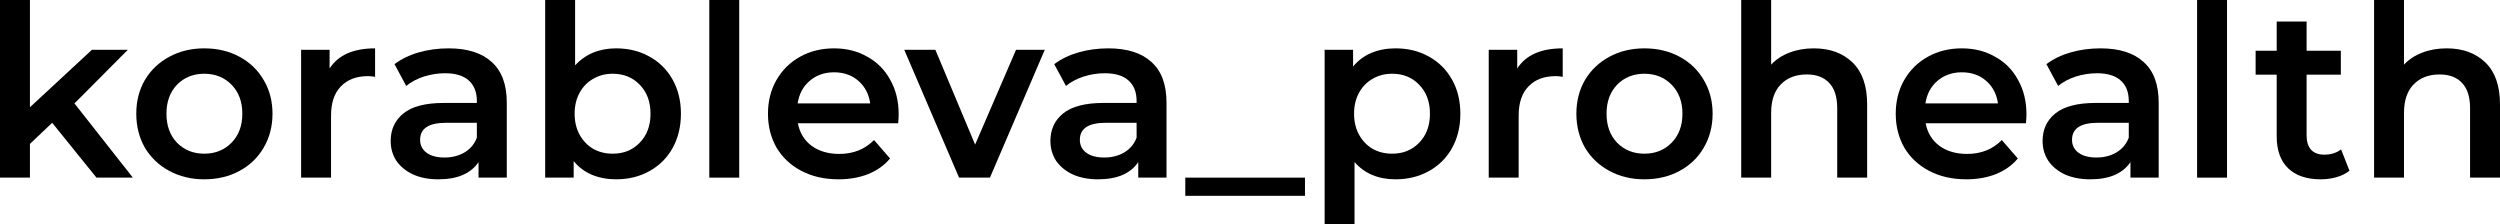
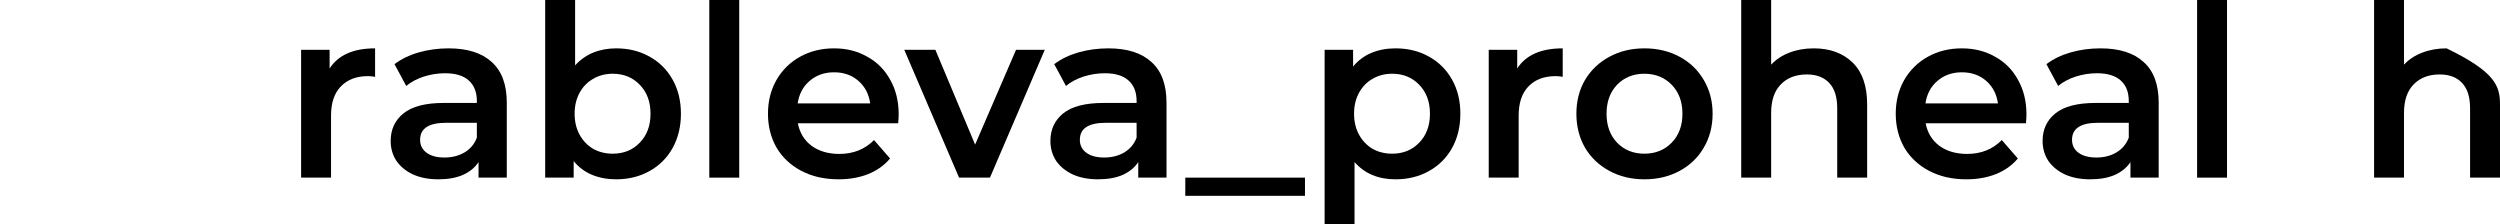
<svg xmlns="http://www.w3.org/2000/svg" viewBox="0 0 168.395 15.093" fill="none">
-   <path d="M3.515 8.272L2.016 9.691V11.965H0V0H2.016V7.224L6.192 3.354H8.611L5.015 6.966L8.949 11.965H6.498L3.515 8.272Z" fill="black" />
-   <path d="M13.759 12.078C12.889 12.078 12.104 11.89 11.405 11.513C10.706 11.137 10.158 10.616 9.76 9.949C9.373 9.272 9.18 8.509 9.18 7.659C9.18 6.81 9.373 6.052 9.76 5.386C10.158 4.719 10.706 4.198 11.405 3.822C12.104 3.445 12.889 3.257 13.759 3.257C14.641 3.257 15.431 3.445 16.13 3.822C16.828 4.198 17.371 4.719 17.758 5.386C18.156 6.052 18.355 6.81 18.355 7.659C18.355 8.509 18.156 9.272 17.758 9.949C17.371 10.616 16.828 11.137 16.13 11.513C15.431 11.89 14.641 12.078 13.759 12.078ZM13.759 10.352C14.501 10.352 15.114 10.105 15.598 9.611C16.081 9.116 16.323 8.466 16.323 7.659C16.323 6.853 16.081 6.203 15.598 5.708C15.114 5.214 14.501 4.967 13.759 4.967C13.018 4.967 12.405 5.214 11.921 5.708C11.448 6.203 11.212 6.853 11.212 7.659C11.212 8.466 11.448 9.116 11.921 9.611C12.405 10.105 13.018 10.352 13.759 10.352Z" fill="black" />
  <path d="M22.201 4.612C22.782 3.709 23.803 3.257 25.265 3.257V5.176C25.093 5.144 24.937 5.128 24.797 5.128C24.013 5.128 23.4 5.359 22.959 5.821C22.518 6.273 22.298 6.928 22.298 7.788V11.965H20.282V3.354H22.201V4.612Z" fill="black" />
  <path d="M30.217 3.257C31.486 3.257 32.453 3.564 33.12 4.176C33.797 4.778 34.136 5.692 34.136 6.918V11.965H32.233V10.917C31.986 11.293 31.631 11.583 31.169 11.787C30.717 11.981 30.169 12.078 29.524 12.078C28.879 12.078 28.315 11.97 27.831 11.755C27.347 11.529 26.971 11.223 26.702 10.836C26.444 10.438 26.315 9.992 26.315 9.498C26.315 8.724 26.6 8.106 27.169 7.643C27.75 7.17 28.659 6.934 29.895 6.934H32.12V6.805C32.12 6.203 31.937 5.741 31.572 5.418C31.217 5.096 30.685 4.934 29.975 4.934C29.492 4.934 29.013 5.01 28.54 5.16C28.078 5.311 27.686 5.52 27.363 5.789L26.573 4.322C27.025 3.978 27.567 3.714 28.202 3.531C28.836 3.349 29.508 3.257 30.217 3.257ZM29.943 10.61C30.448 10.61 30.894 10.497 31.281 10.272C31.679 10.035 31.959 9.702 32.12 9.272V8.272H30.04C28.879 8.272 28.298 8.654 28.298 9.417C28.298 9.783 28.443 10.073 28.734 10.288C29.024 10.503 29.427 10.61 29.943 10.61Z" fill="black" />
  <path d="M41.496 3.257C42.334 3.257 43.081 3.44 43.737 3.806C44.403 4.171 44.925 4.687 45.301 5.354C45.677 6.02 45.866 6.789 45.866 7.659C45.866 8.53 45.677 9.304 45.301 9.981C44.925 10.648 44.403 11.164 43.737 11.529C43.081 11.895 42.334 12.078 41.496 12.078C40.904 12.078 40.361 11.976 39.867 11.771C39.383 11.567 38.975 11.261 38.641 10.852V11.965H36.722V0H38.738V4.402C39.082 4.026 39.485 3.741 39.947 3.548C40.42 3.354 40.936 3.257 41.496 3.257ZM41.27 10.352C42.011 10.352 42.619 10.105 43.092 9.611C43.576 9.116 43.818 8.466 43.818 7.659C43.818 6.853 43.576 6.203 43.092 5.708C42.619 5.214 42.011 4.967 41.27 4.967C40.786 4.967 40.351 5.079 39.964 5.305C39.577 5.52 39.27 5.832 39.045 6.24C38.819 6.649 38.706 7.122 38.706 7.659C38.706 8.197 38.819 8.67 39.045 9.078C39.27 9.487 39.577 9.804 39.964 10.03C40.351 10.245 40.786 10.352 41.27 10.352Z" fill="black" />
  <path d="M47.777 0H49.793V11.965H47.777V0Z" fill="black" />
  <path d="M60.533 7.708C60.533 7.848 60.522 8.046 60.501 8.304H53.744C53.863 8.939 54.169 9.444 54.664 9.82C55.169 10.186 55.792 10.368 56.534 10.368C57.48 10.368 58.259 10.057 58.872 9.433L59.952 10.675C59.565 11.137 59.076 11.486 58.485 11.723C57.894 11.959 57.227 12.078 56.486 12.078C55.539 12.078 54.706 11.89 53.986 11.513C53.266 11.137 52.707 10.616 52.309 9.949C51.922 9.272 51.729 8.509 51.729 7.659C51.729 6.821 51.917 6.068 52.293 5.402C52.68 4.725 53.212 4.198 53.889 3.822C54.567 3.445 55.33 3.257 56.179 3.257C57.018 3.257 57.765 3.445 58.421 3.822C59.087 4.187 59.603 4.709 59.969 5.386C60.345 6.052 60.533 6.826 60.533 7.708ZM56.179 4.87C55.534 4.87 54.986 5.063 54.534 5.45C54.094 5.827 53.825 6.332 53.728 6.966H58.614C58.528 6.343 58.265 5.837 57.824 5.45C57.383 5.063 56.835 4.87 56.179 4.87Z" fill="black" />
  <path d="M70.374 3.354L66.681 11.965H64.601L60.909 3.354H63.005L65.682 9.74L68.439 3.354H70.374Z" fill="black" />
  <path d="M74.656 3.257C75.924 3.257 76.892 3.564 77.558 4.176C78.235 4.778 78.574 5.692 78.574 6.918V11.965H76.671V10.917C76.424 11.293 76.069 11.583 75.607 11.787C75.156 11.981 74.608 12.078 73.962 12.078C73.317 12.078 72.753 11.97 72.269 11.755C71.786 11.529 71.409 11.223 71.14 10.836C70.883 10.438 70.753 9.992 70.753 9.498C70.753 8.724 71.039 8.106 71.608 7.643C72.189 7.17 73.097 6.934 74.333 6.934H76.559V6.805C76.559 6.203 76.376 5.741 76.01 5.418C75.656 5.096 75.123 4.934 74.414 4.934C73.93 4.934 73.452 5.01 72.979 5.16C72.517 5.311 72.124 5.52 71.802 5.789L71.012 4.322C71.463 3.978 72.006 3.714 72.64 3.531C73.274 3.349 73.946 3.257 74.656 3.257ZM74.382 10.61C74.887 10.61 75.333 10.497 75.72 10.272C76.118 10.035 76.397 9.702 76.559 9.272V8.272H74.478C73.317 8.272 72.737 8.654 72.737 9.417C72.737 9.783 72.882 10.073 73.172 10.288C73.462 10.503 73.866 10.61 74.382 10.61Z" fill="black" />
  <path d="M79.839 11.965H87.901V13.19H79.839V11.965Z" fill="black" />
  <path d="M93.997 3.257C94.835 3.257 95.582 3.44 96.238 3.806C96.905 4.171 97.426 4.687 97.802 5.354C98.179 6.02 98.367 6.789 98.367 7.659C98.367 8.53 98.179 9.304 97.802 9.981C97.426 10.648 96.905 11.164 96.238 11.529C95.582 11.895 94.835 12.078 93.997 12.078C92.836 12.078 91.916 11.691 91.239 10.917V15.093H89.224V3.354H91.142V4.483C91.476 4.074 91.884 3.768 92.368 3.564C92.863 3.359 93.405 3.257 93.997 3.257ZM93.771 10.352C94.513 10.352 95.12 10.105 95.593 9.611C96.077 9.116 96.319 8.466 96.319 7.659C96.319 6.853 96.077 6.203 95.593 5.708C95.12 5.214 94.513 4.967 93.771 4.967C93.287 4.967 92.852 5.079 92.465 5.305C92.078 5.52 91.771 5.832 91.546 6.24C91.32 6.649 91.207 7.122 91.207 7.659C91.207 8.197 91.32 8.67 91.546 9.078C91.771 9.487 92.078 9.804 92.465 10.03C92.852 10.245 93.287 10.352 93.771 10.352Z" fill="black" />
  <path d="M102.197 4.612C102.778 3.709 103.799 3.257 105.261 3.257V5.176C105.089 5.144 104.933 5.128 104.793 5.128C104.008 5.128 103.396 5.359 102.955 5.821C102.514 6.273 102.294 6.928 102.294 7.788V11.965H100.278V3.354H102.197V4.612Z" fill="black" />
  <path d="M110.762 12.078C109.891 12.078 109.106 11.89 108.408 11.513C107.709 11.137 107.161 10.616 106.763 9.949C106.376 9.272 106.182 8.509 106.182 7.659C106.182 6.81 106.376 6.052 106.763 5.386C107.161 4.719 107.709 4.198 108.408 3.822C109.106 3.445 109.891 3.257 110.762 3.257C111.644 3.257 112.434 3.445 113.132 3.822C113.831 4.198 114.374 4.719 114.761 5.386C115.159 6.052 115.358 6.81 115.358 7.659C115.358 8.509 115.159 9.272 114.761 9.949C114.374 10.616 113.831 11.137 113.132 11.513C112.434 11.89 111.644 12.078 110.762 12.078ZM110.762 10.352C111.504 10.352 112.117 10.105 112.6 9.611C113.084 9.116 113.326 8.466 113.326 7.659C113.326 6.853 113.084 6.203 112.6 5.708C112.117 5.214 111.504 4.967 110.762 4.967C110.02 4.967 109.407 5.214 108.924 5.708C108.451 6.203 108.214 6.853 108.214 7.659C108.214 8.466 108.451 9.116 108.924 9.611C109.407 10.105 110.02 10.352 110.762 10.352Z" fill="black" />
  <path d="M122.171 3.257C123.257 3.257 124.128 3.574 124.783 4.209C125.439 4.843 125.767 5.784 125.767 7.031V11.965H123.751V7.289C123.751 6.536 123.574 5.972 123.219 5.595C122.864 5.208 122.359 5.015 121.703 5.015C120.962 5.015 120.376 5.241 119.946 5.692C119.516 6.133 119.301 6.773 119.301 7.611V11.965H117.285V0H119.301V4.354C119.634 3.999 120.043 3.73 120.526 3.548C121.021 3.354 121.569 3.257 122.171 3.257Z" fill="black" />
  <path d="M136.498 7.708C136.498 7.848 136.487 8.046 136.465 8.304H129.709C129.827 8.939 130.133 9.444 130.628 9.82C131.133 10.186 131.757 10.368 132.499 10.368C133.444 10.368 134.224 10.057 134.837 9.433L135.917 10.675C135.53 11.137 135.041 11.486 134.45 11.723C133.858 11.959 133.192 12.078 132.45 12.078C131.504 12.078 130.671 11.89 129.951 11.513C129.23 11.137 128.671 10.616 128.274 9.949C127.887 9.272 127.693 8.509 127.693 7.659C127.693 6.821 127.881 6.068 128.257 5.402C128.644 4.725 129.177 4.198 129.854 3.822C130.531 3.445 131.294 3.257 132.144 3.257C132.982 3.257 133.729 3.445 134.385 3.822C135.052 4.187 135.568 4.709 135.933 5.386C136.309 6.052 136.498 6.826 136.498 7.708ZM132.144 4.87C131.499 4.87 130.95 5.063 130.499 5.45C130.058 5.827 129.789 6.332 129.693 6.966H134.578C134.493 6.343 134.229 5.837 133.788 5.45C133.348 5.063 132.799 4.87 132.144 4.87Z" fill="black" />
  <path d="M141.487 3.257C142.755 3.257 143.723 3.564 144.389 4.176C145.067 4.778 145.405 5.692 145.405 6.918V11.965H143.503V10.917C143.255 11.293 142.9 11.583 142.438 11.787C141.987 11.981 141.438 12.078 140.794 12.078C140.148 12.078 139.584 11.97 139.1 11.755C138.617 11.529 138.24 11.223 137.972 10.836C137.714 10.438 137.585 9.992 137.585 9.498C137.585 8.724 137.869 8.106 138.439 7.643C139.02 7.17 139.928 6.934 141.164 6.934H143.39V6.805C143.39 6.203 143.207 5.741 142.842 5.418C142.487 5.096 141.955 4.934 141.245 4.934C140.761 4.934 140.283 5.01 139.81 5.16C139.348 5.311 138.955 5.52 138.633 5.789L137.843 4.322C138.294 3.978 138.837 3.714 139.471 3.531C140.105 3.349 140.777 3.257 141.487 3.257ZM141.213 10.61C141.718 10.61 142.164 10.497 142.551 10.272C142.949 10.035 143.228 9.702 143.39 9.272V8.272H141.309C140.148 8.272 139.568 8.654 139.568 9.417C139.568 9.783 139.713 10.073 140.003 10.288C140.294 10.503 140.697 10.61 141.213 10.61Z" fill="black" />
  <path d="M147.992 0H150.008V11.965H147.992V0Z" fill="black" />
-   <path d="M158.255 11.497C158.018 11.691 157.728 11.836 157.384 11.933C157.051 12.029 156.696 12.078 156.32 12.078C155.374 12.078 154.643 11.83 154.126 11.336C153.611 10.841 153.353 10.121 153.353 9.175V5.031H151.934V3.419H153.353V1.451H155.368V3.419H157.674V5.031H155.368V9.127C155.368 9.546 155.47 9.869 155.674 10.094C155.879 10.309 156.174 10.417 156.561 10.417C157.013 10.417 157.389 10.299 157.69 10.062L158.255 11.497Z" fill="black" />
-   <path d="M164.799 3.257C165.884 3.257 166.755 3.574 167.411 4.209C168.067 4.843 168.395 5.784 168.395 7.031V11.965H166.379V7.289C166.379 6.536 166.202 5.972 165.847 5.595C165.492 5.208 164.987 5.015 164.331 5.015C163.589 5.015 163.003 5.241 162.573 5.692C162.143 6.133 161.928 6.773 161.928 7.611V11.965H159.913V0H161.928V4.354C162.262 3.999 162.67 3.73 163.154 3.548C163.649 3.354 164.197 3.257 164.799 3.257Z" fill="black" />
+   <path d="M164.799 3.257C168.067 4.843 168.395 5.784 168.395 7.031V11.965H166.379V7.289C166.379 6.536 166.202 5.972 165.847 5.595C165.492 5.208 164.987 5.015 164.331 5.015C163.589 5.015 163.003 5.241 162.573 5.692C162.143 6.133 161.928 6.773 161.928 7.611V11.965H159.913V0H161.928V4.354C162.262 3.999 162.67 3.73 163.154 3.548C163.649 3.354 164.197 3.257 164.799 3.257Z" fill="black" />
</svg>